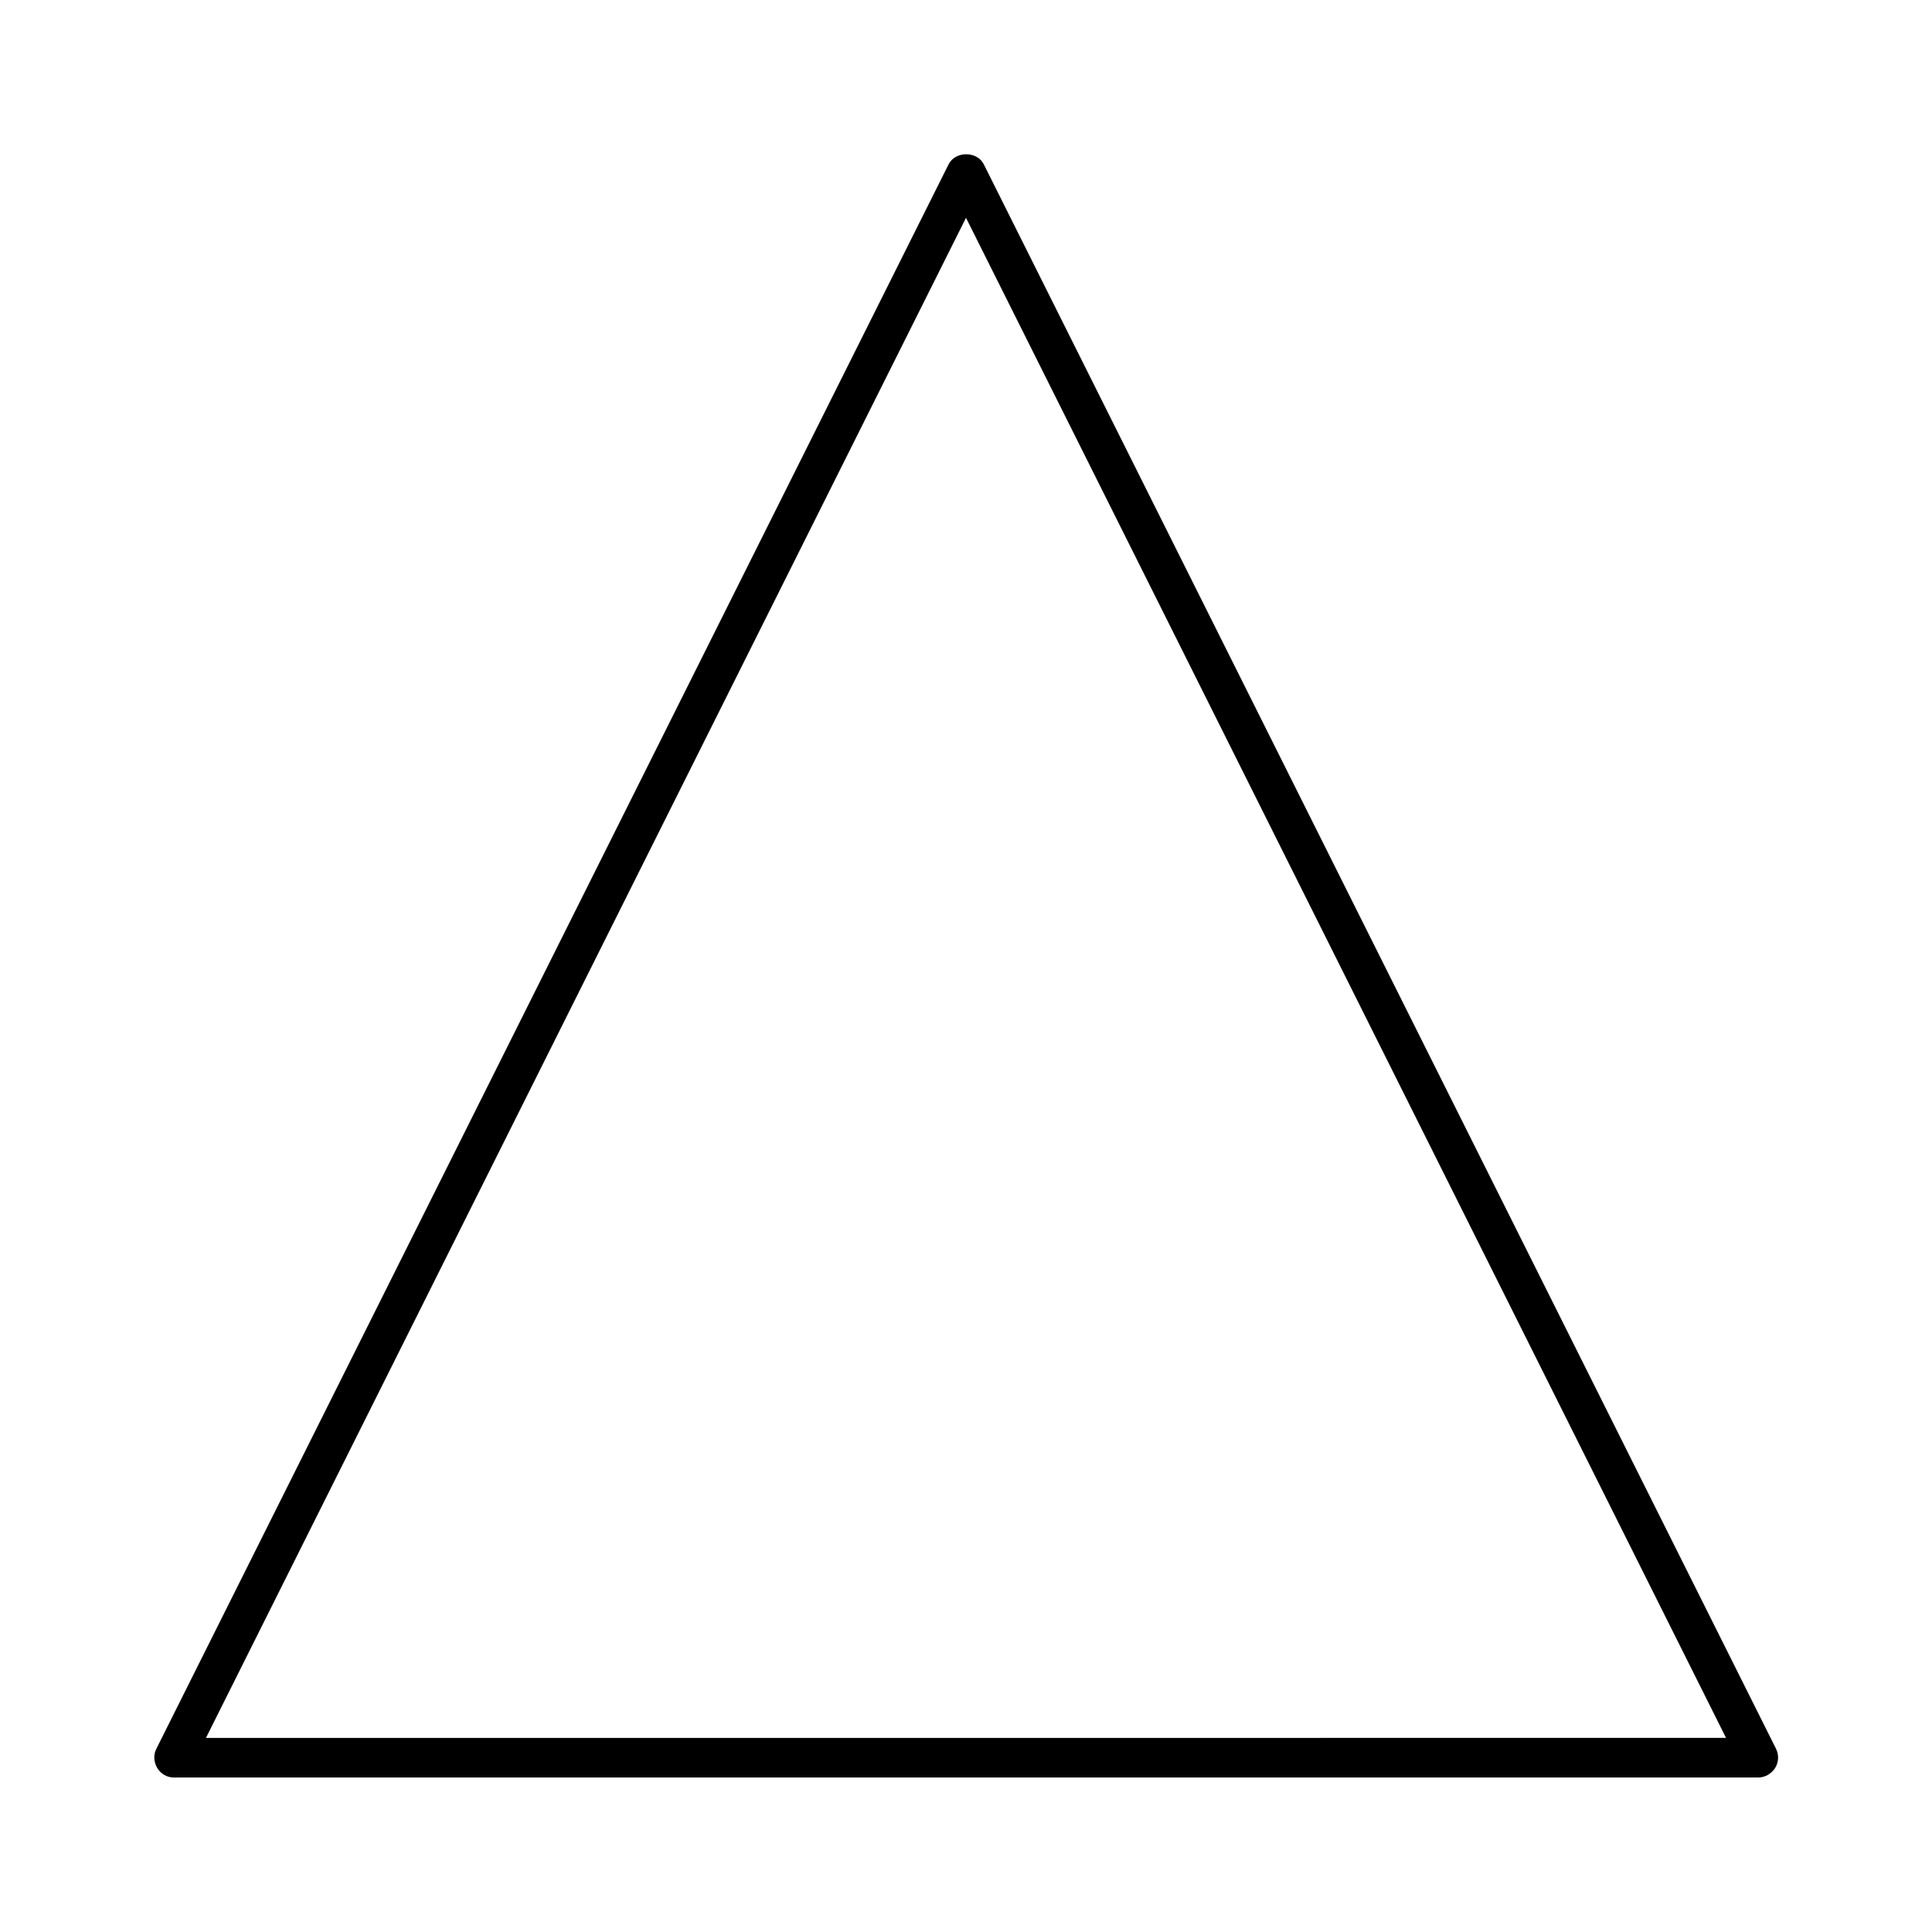
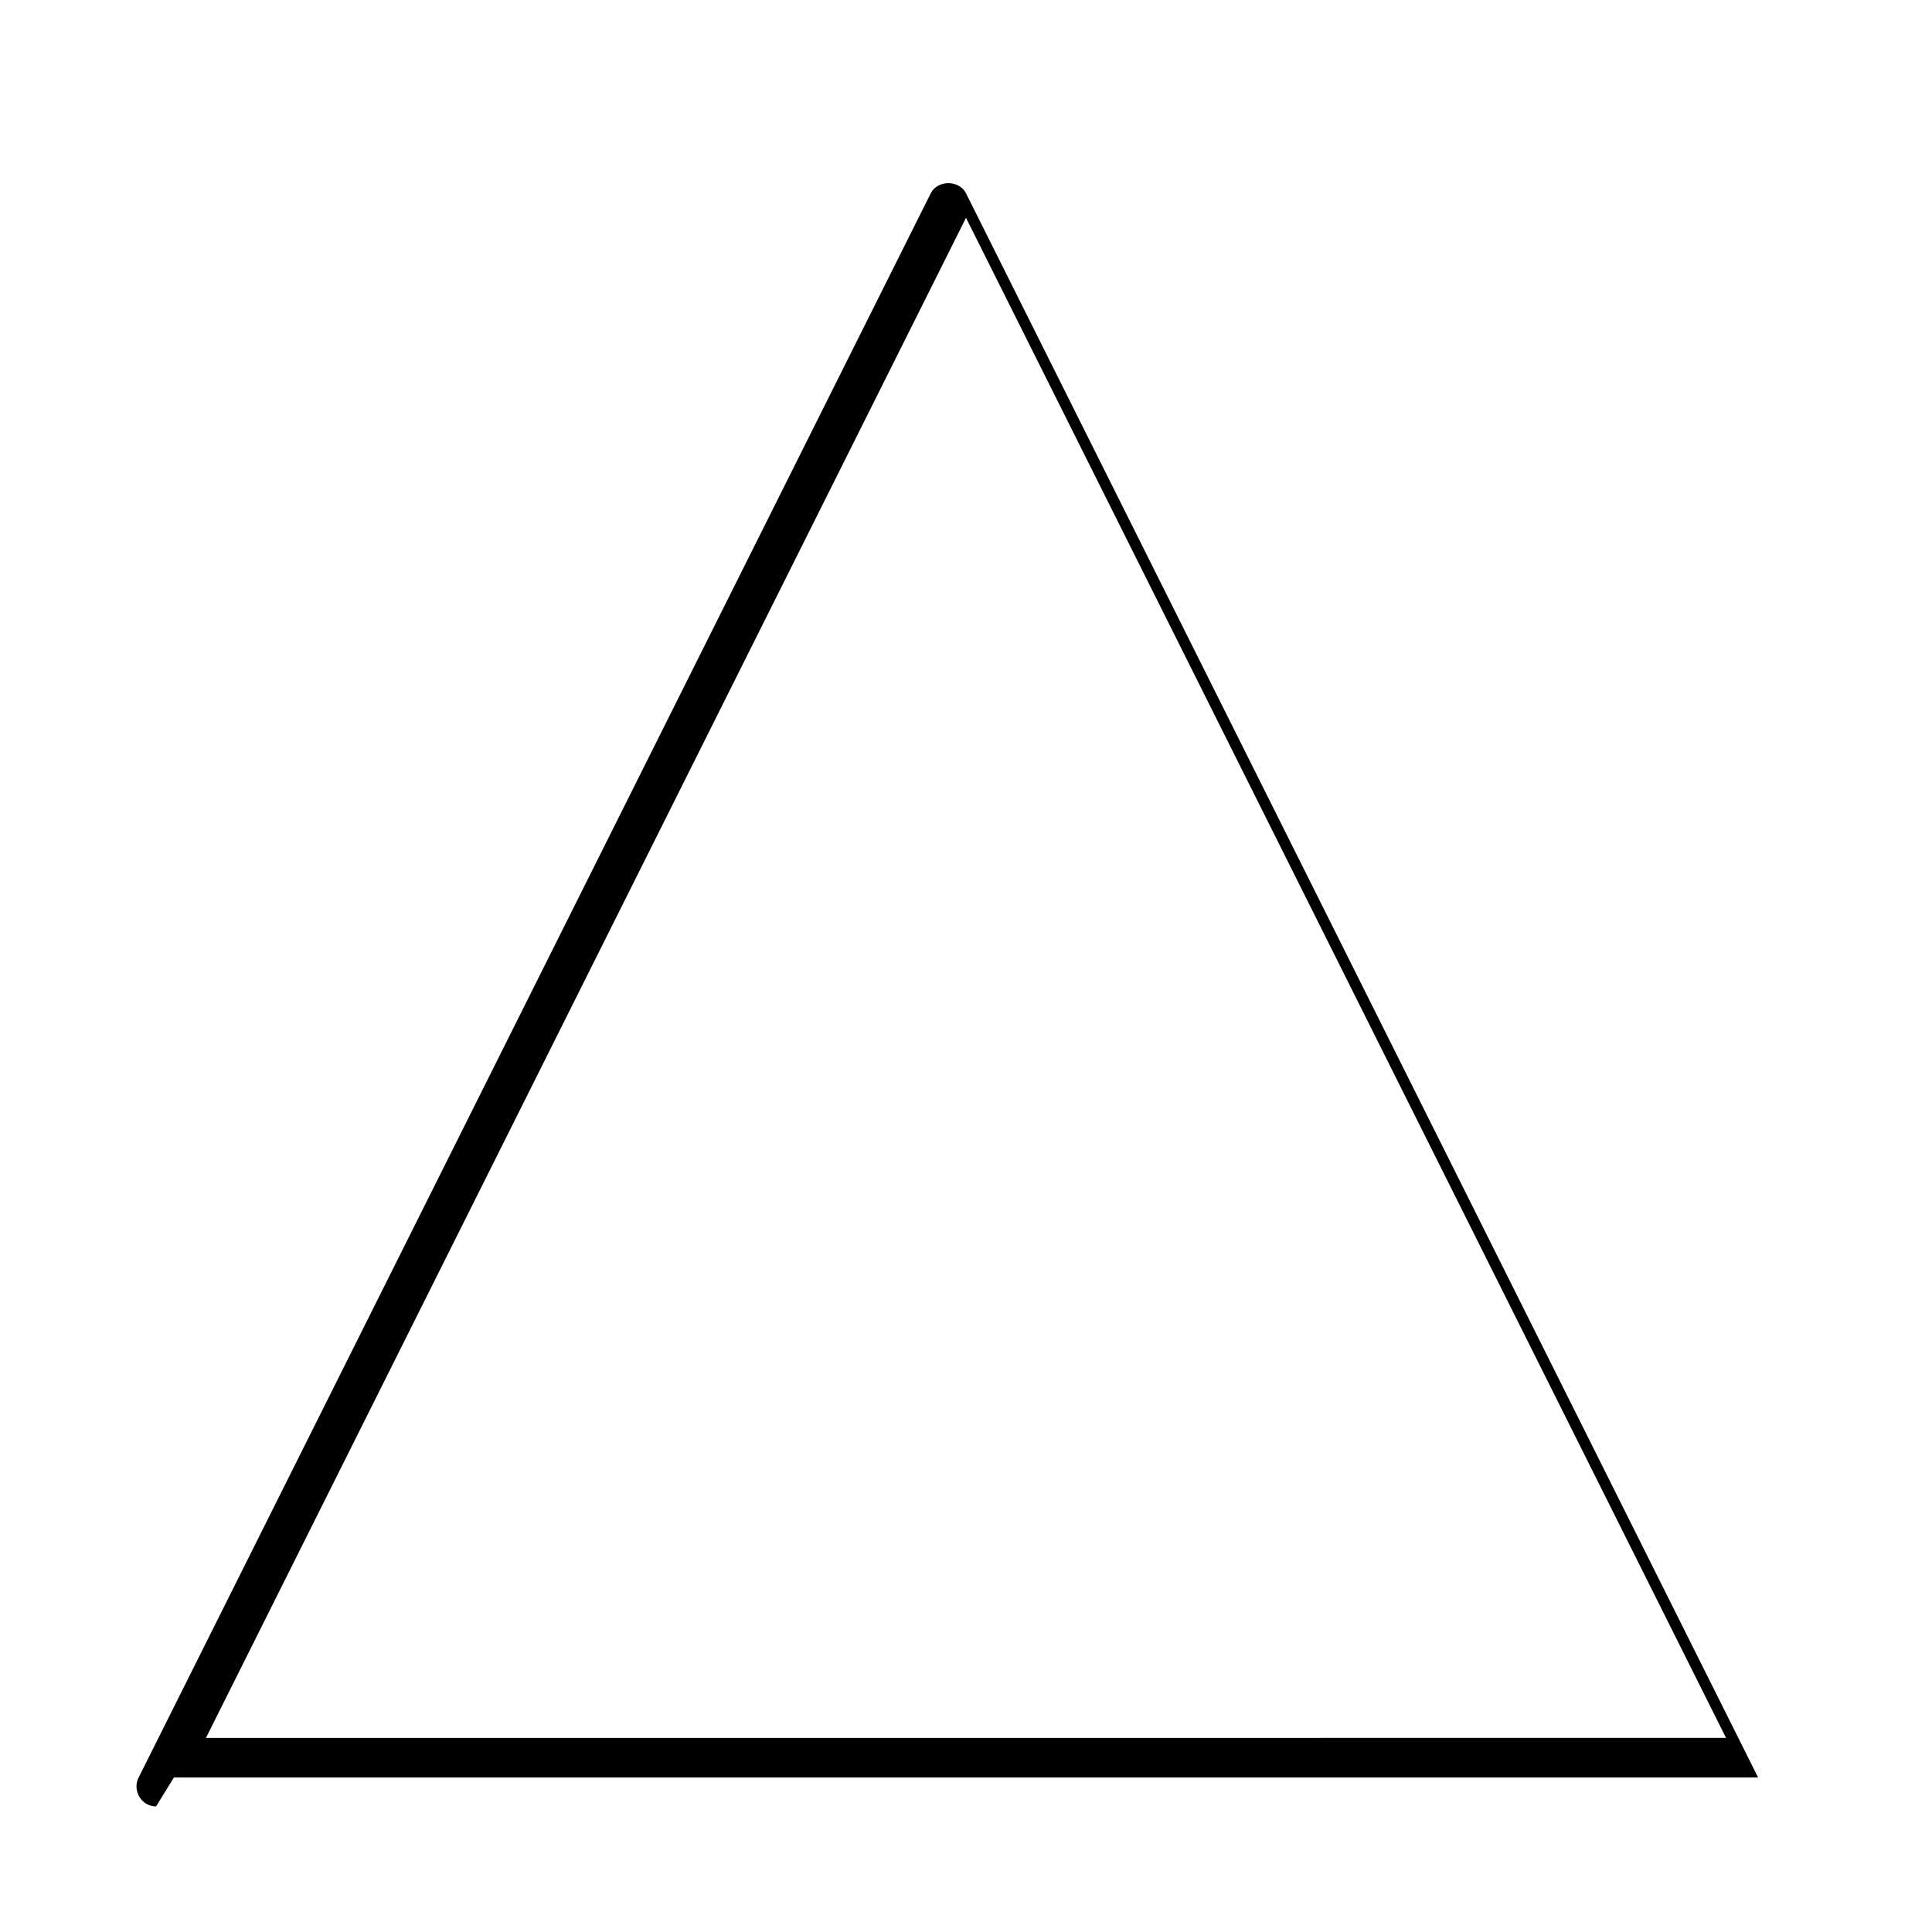
<svg xmlns="http://www.w3.org/2000/svg" fill="#000000" width="800px" height="800px" version="1.1" viewBox="144 144 512 512">
-   <path d="m190.08 615.06h419.84c1.785 0 3.465-0.945 4.512-2.519 0.945-1.574 1.051-3.465 0.211-5.144l-209.92-419.84c-1.785-3.57-7.559-3.57-9.34 0l-209.92 419.84c-0.84 1.574-0.734 3.57 0.211 5.144 0.945 1.574 2.625 2.519 4.41 2.519zm209.92-413.34 201.42 402.84-402.84 0.004z" />
+   <path d="m190.08 615.06h419.84l-209.92-419.84c-1.785-3.57-7.559-3.57-9.34 0l-209.92 419.84c-0.84 1.574-0.734 3.57 0.211 5.144 0.945 1.574 2.625 2.519 4.41 2.519zm209.92-413.34 201.42 402.84-402.84 0.004z" />
</svg>